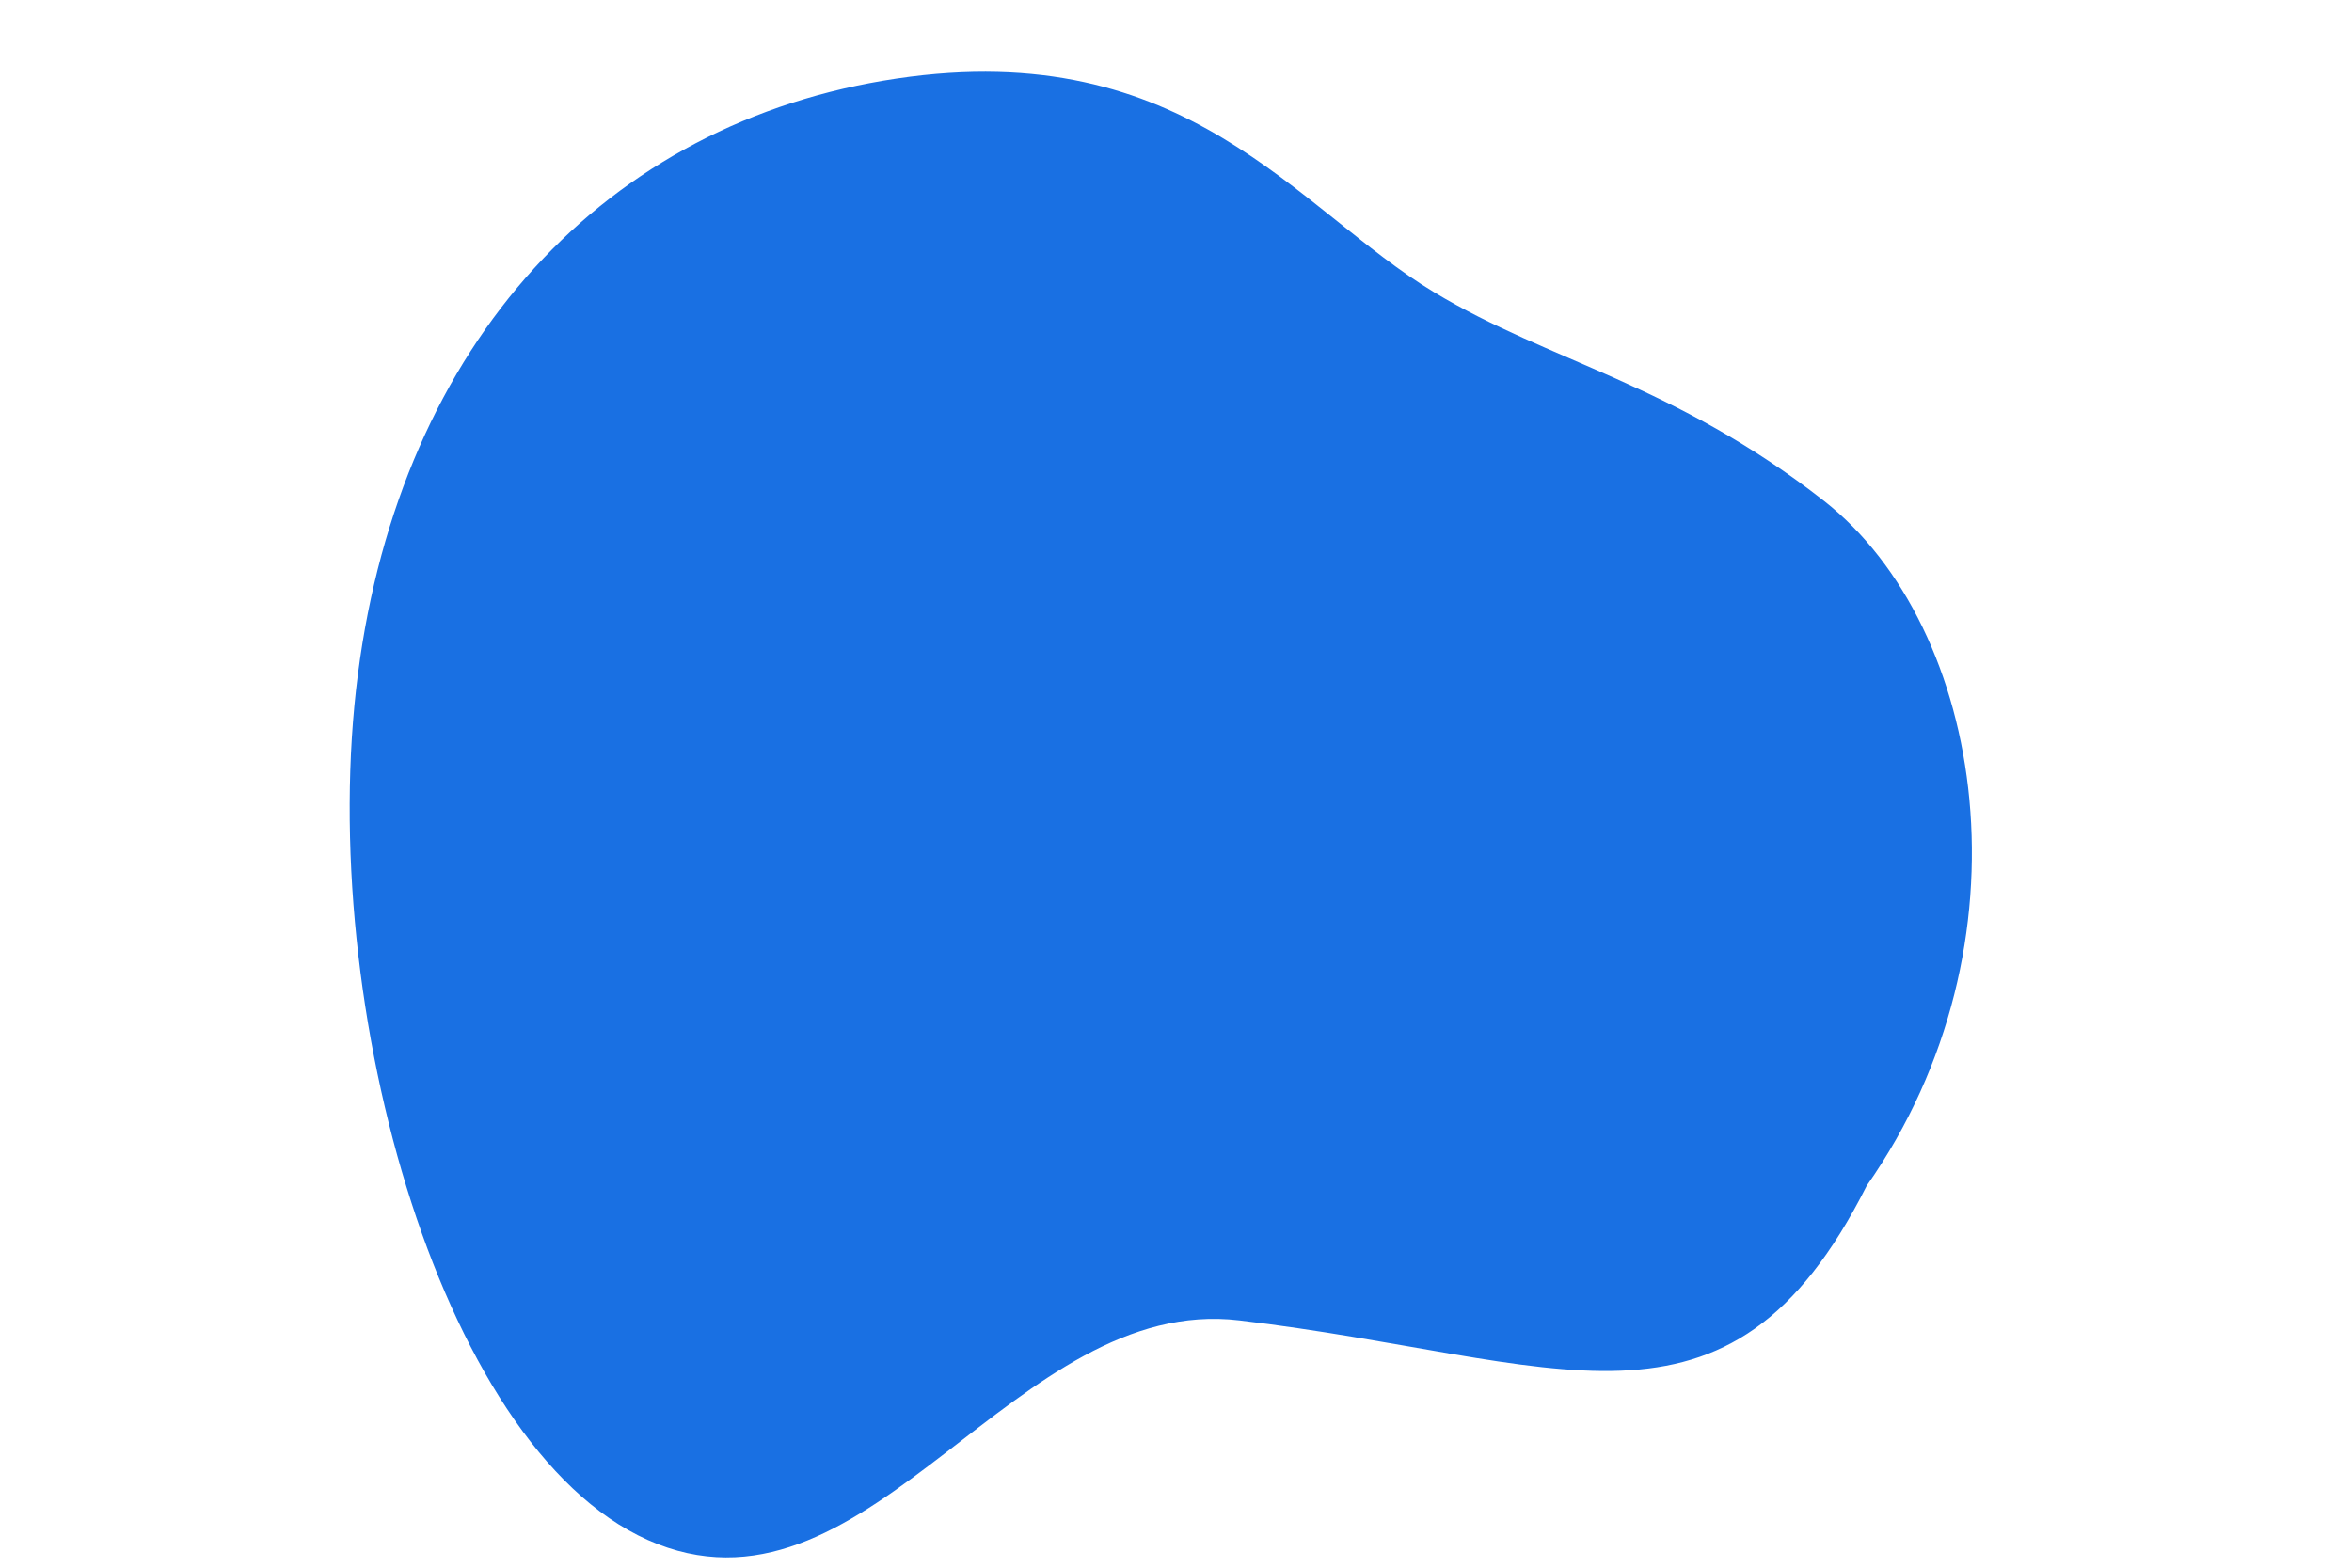
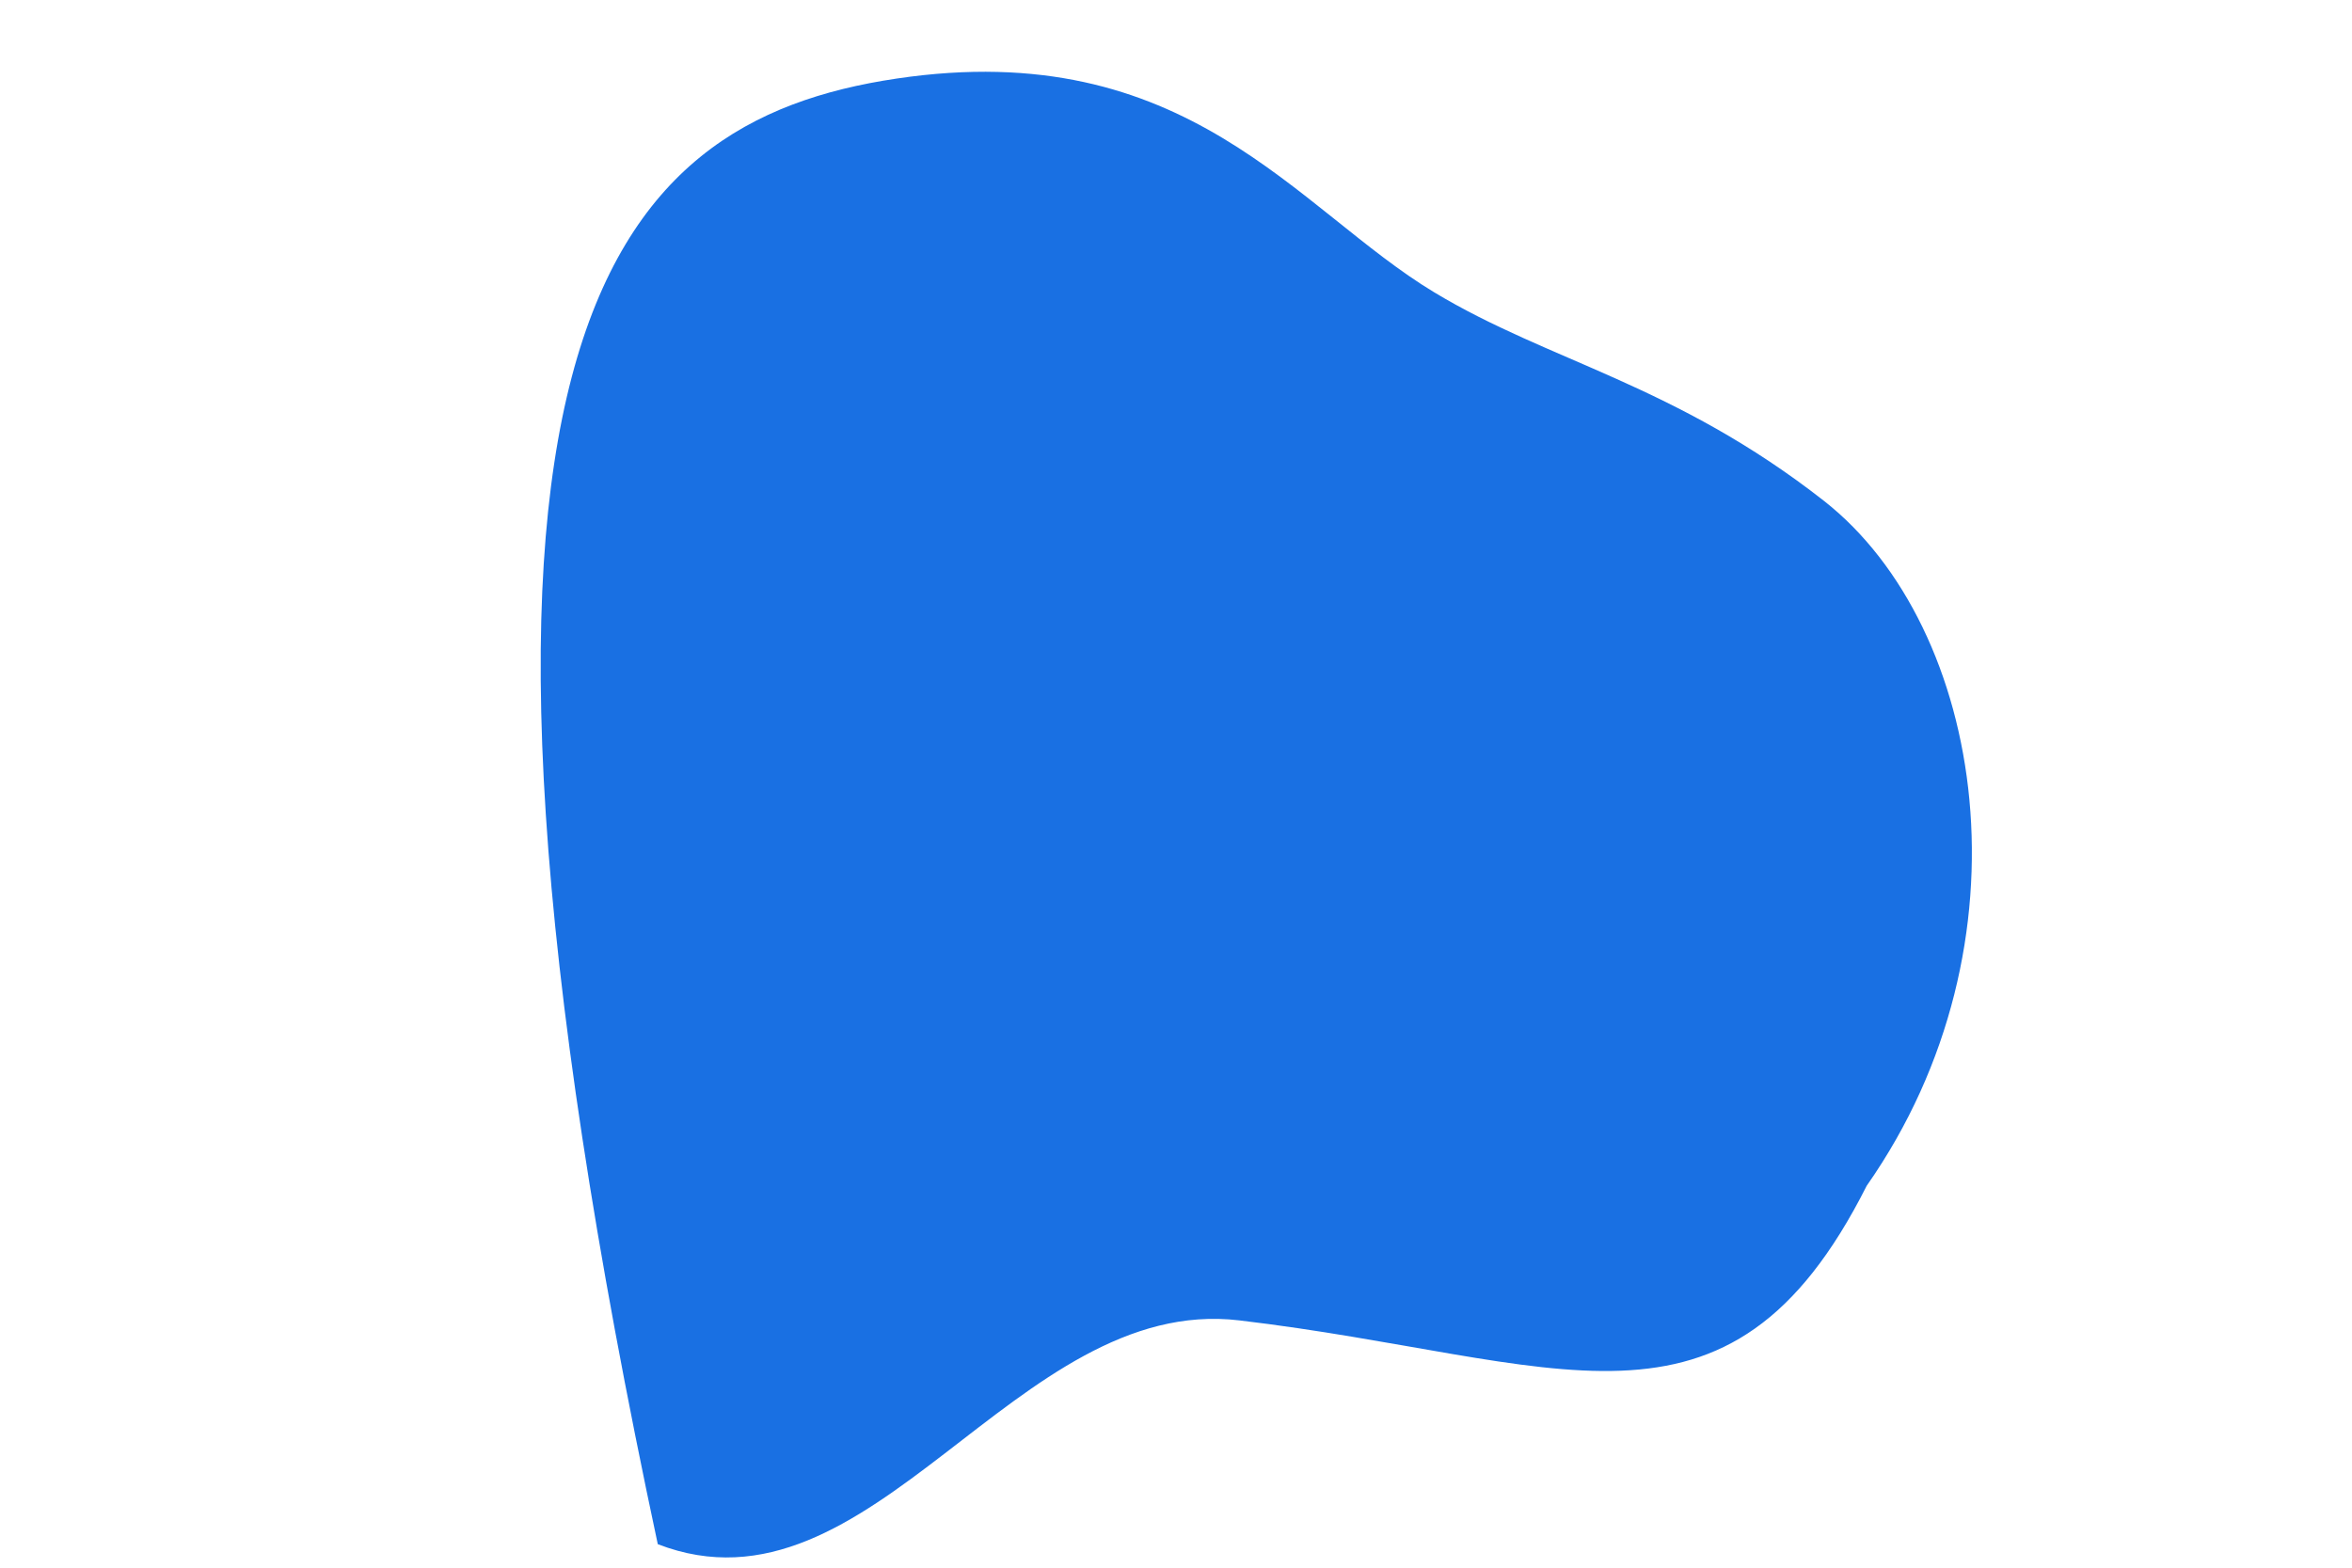
<svg xmlns="http://www.w3.org/2000/svg" version="1.1" id="Layer_1" x="0px" y="0px" viewBox="0 0 1200 800" enable-background="new 0 0 1200 800" xml:space="preserve">
-   <path fill="#1970E3" d="M632.3,673.8C518,660.2,444.9,830.3,335.6,788c-109.3-42.4-174.9-274.5-153-443.9  C204.5,174.6,309.1,62.2,457.4,40.1C605.8,18,661.5,106.9,731.8,149.2c58.7,35.4,122.7,46.8,198.8,106.4  c82.2,64.5,108.4,225.9,21.8,349.5C881.4,745.9,795.5,693.1,632.3,673.8L632.3,673.8z" />
+   <path fill="#1970E3" d="M632.3,673.8C518,660.2,444.9,830.3,335.6,788C204.5,174.6,309.1,62.2,457.4,40.1C605.8,18,661.5,106.9,731.8,149.2c58.7,35.4,122.7,46.8,198.8,106.4  c82.2,64.5,108.4,225.9,21.8,349.5C881.4,745.9,795.5,693.1,632.3,673.8L632.3,673.8z" />
</svg>